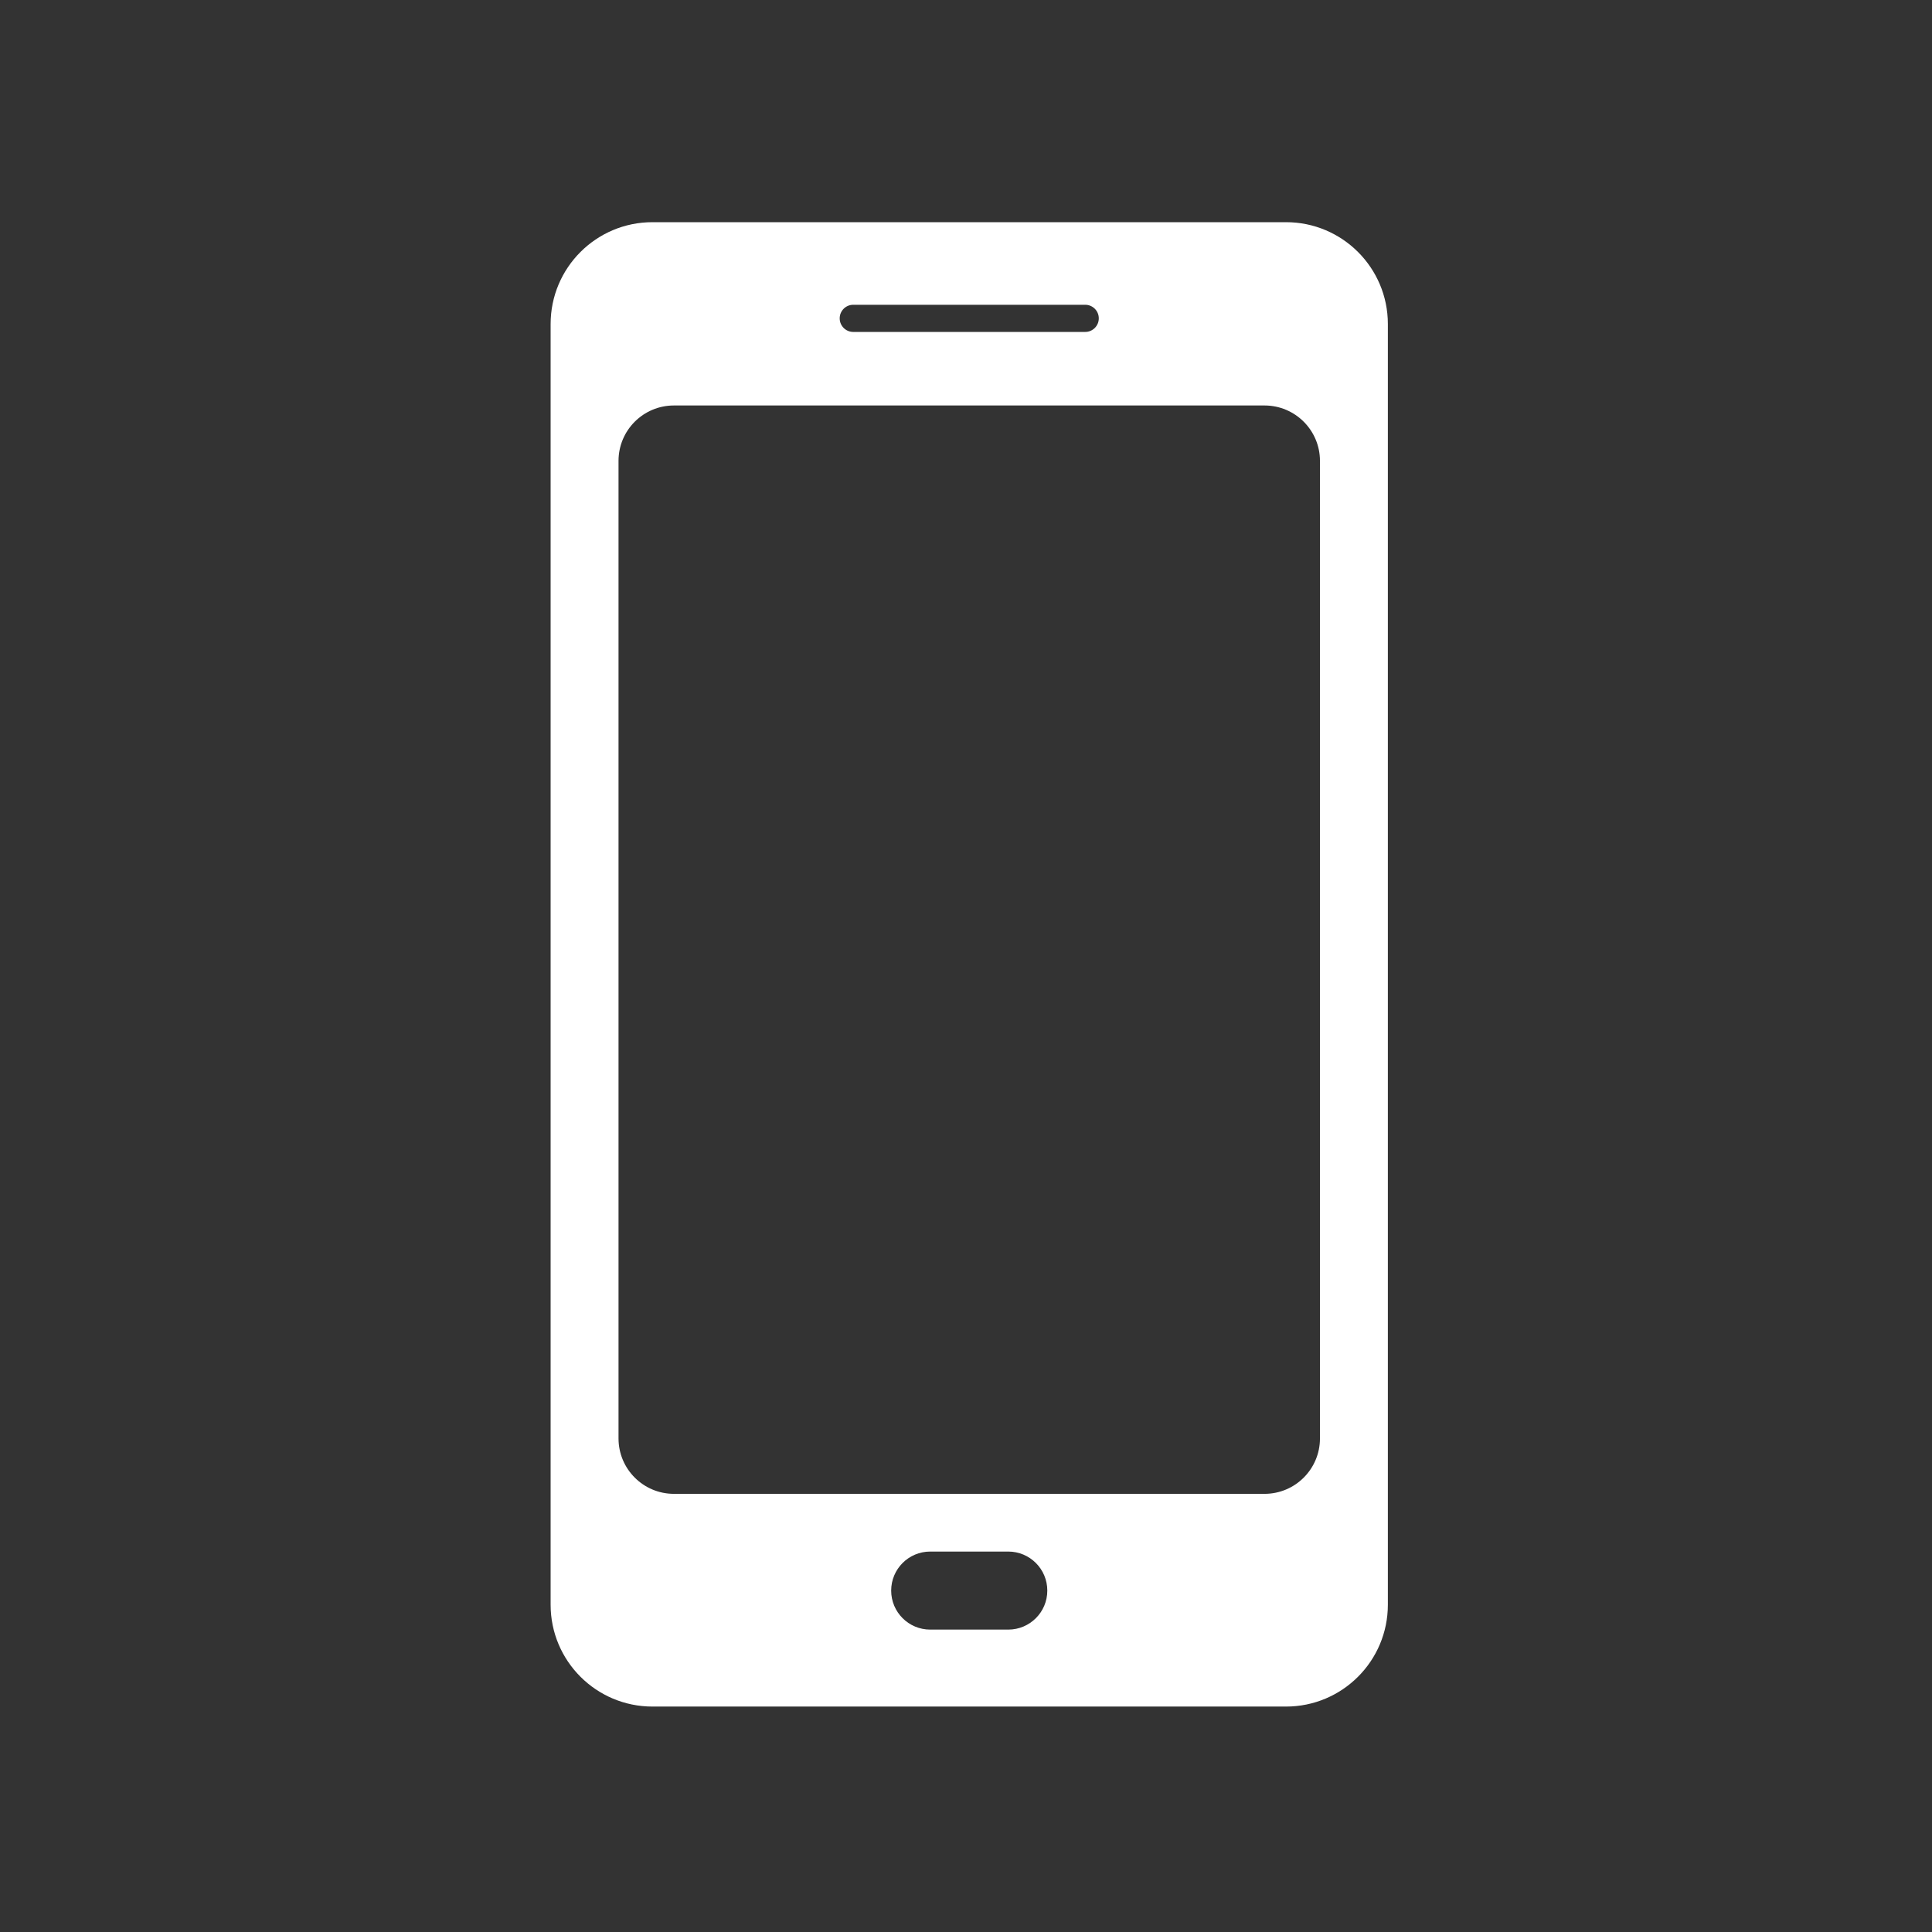
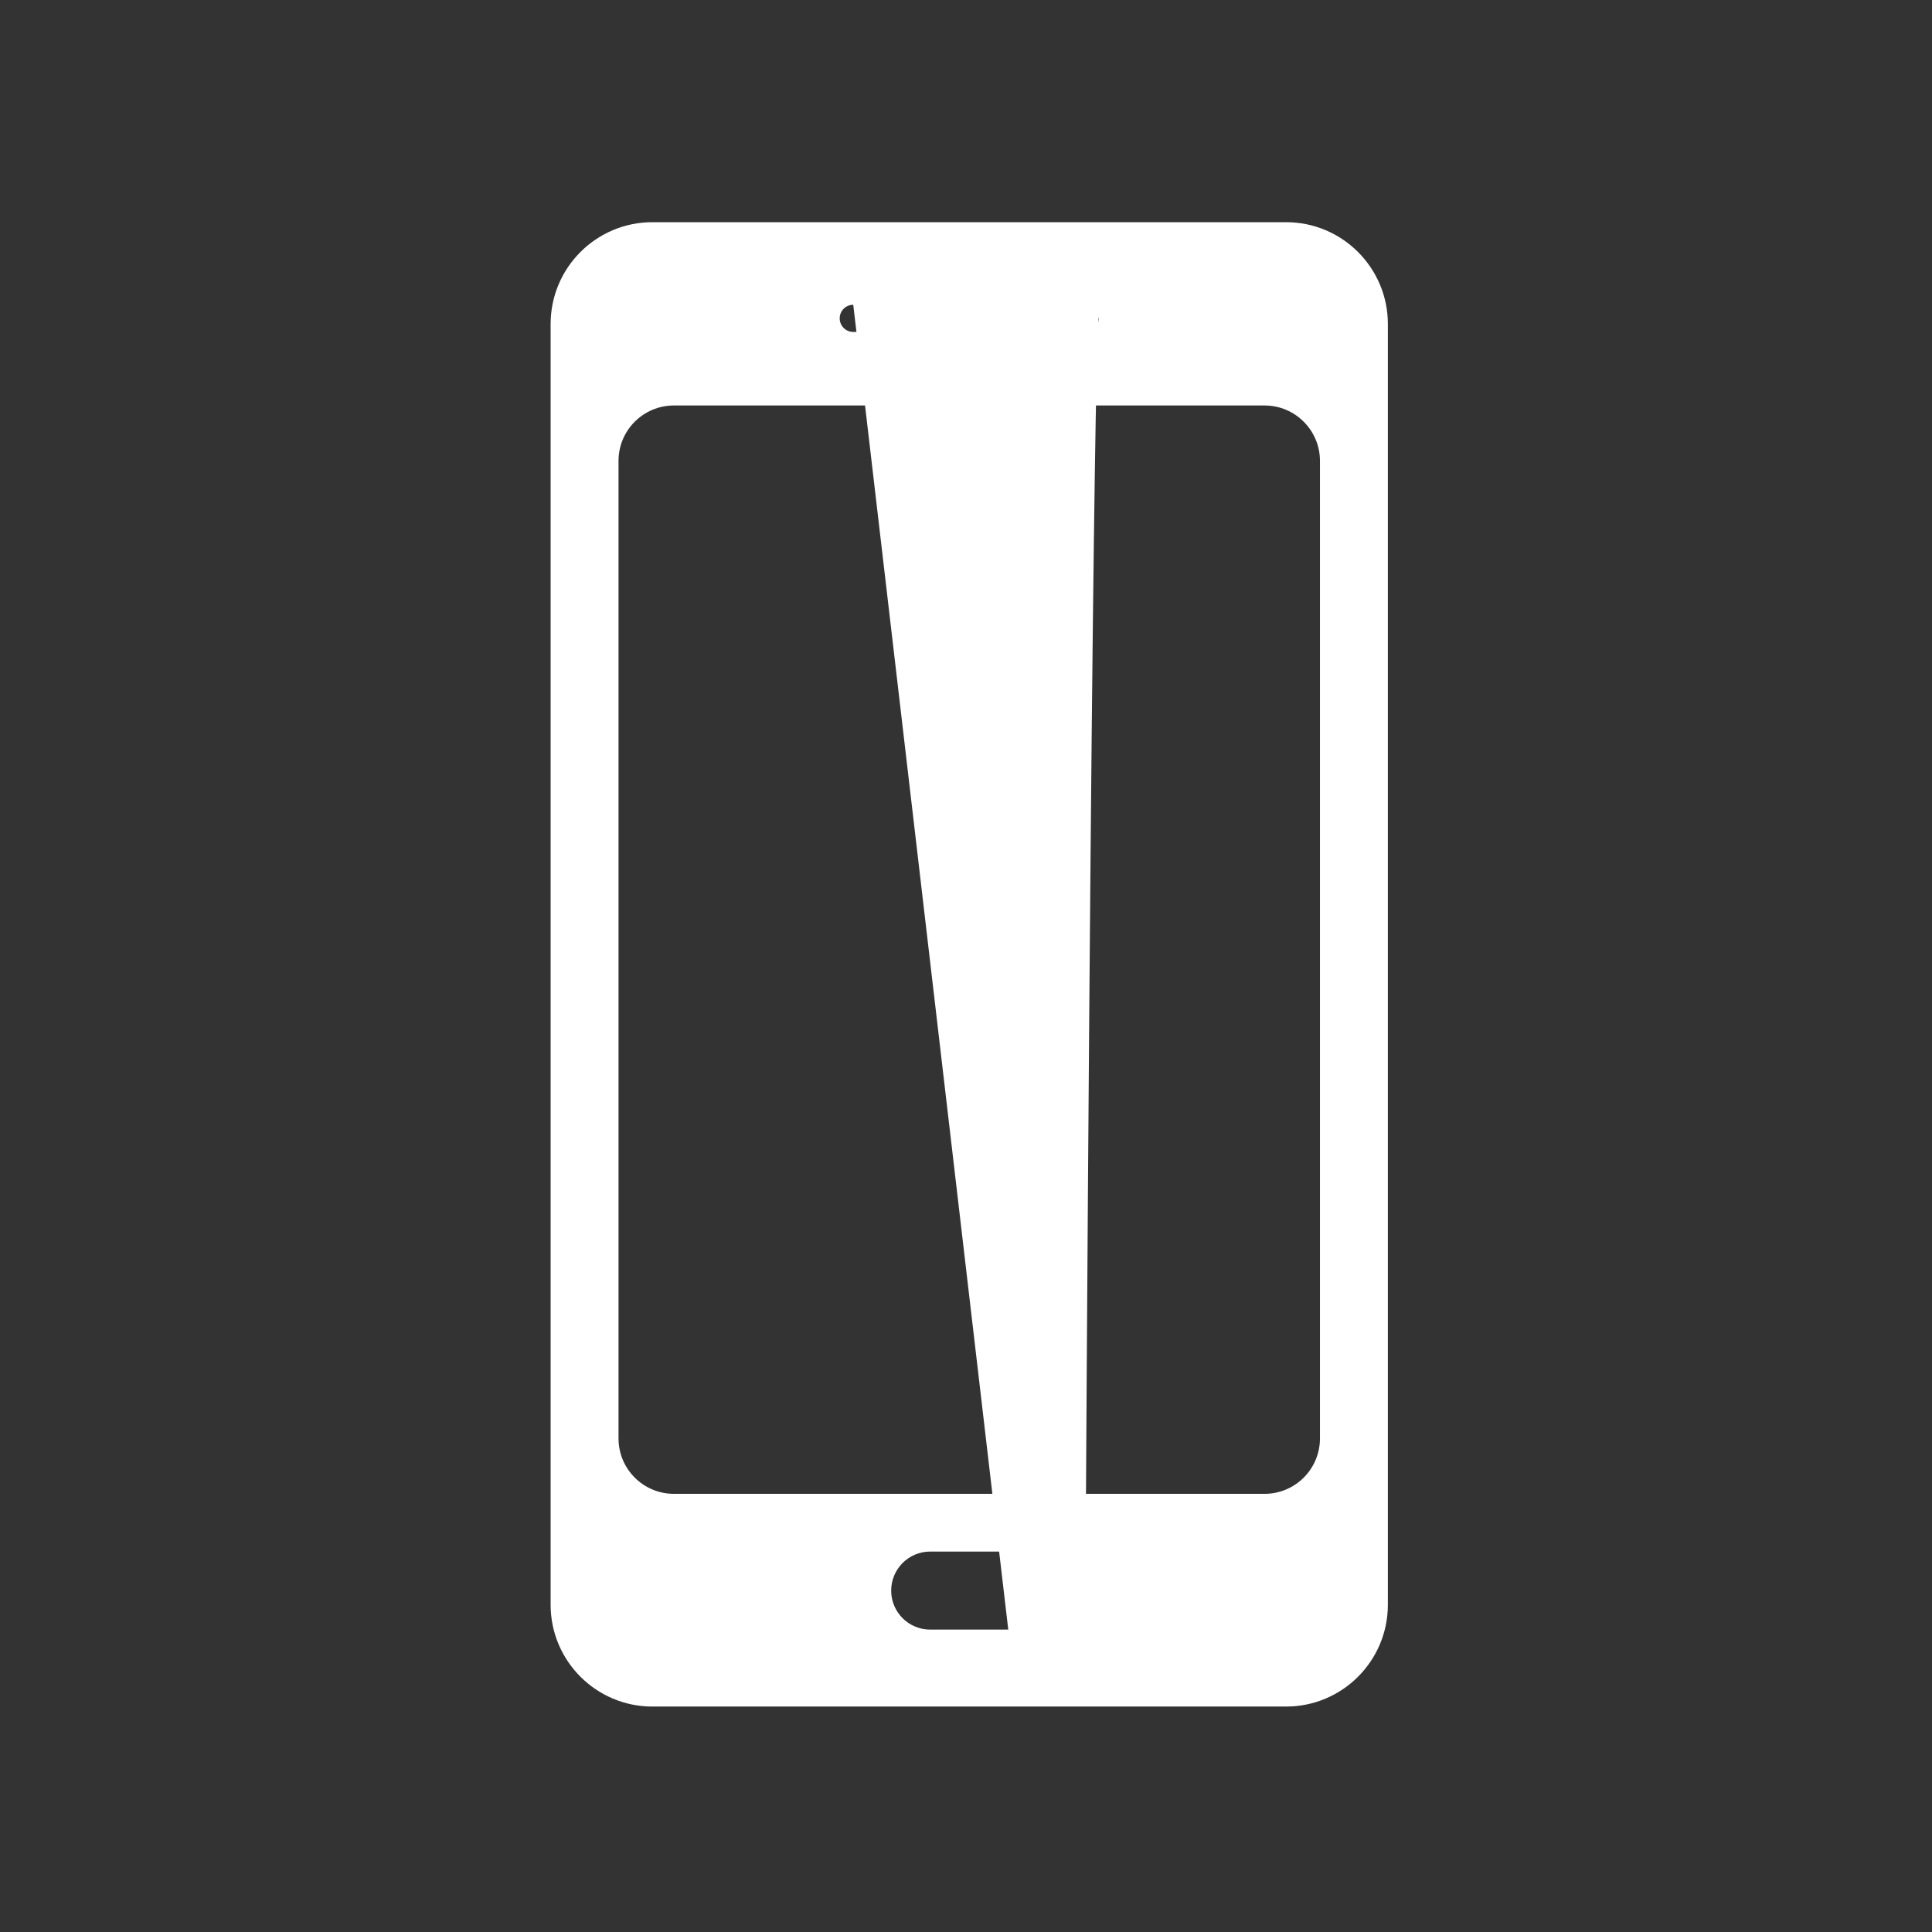
<svg xmlns="http://www.w3.org/2000/svg" width="200" height="200" viewBox="0 0 200 200" fill="none">
  <rect x="0" y="0" width="200" height="200" fill="#333333" stroke="none" />
-   <path d="M136.642 148.904C136.642 152.075 134.071 154.642 130.904 154.642H69.767C66.596 154.642 64.029 152.075 64.029 148.904V47.712C64.029 44.542 66.596 41.975 69.767 41.975H130.904C134.071 41.975 136.642 44.542 136.642 47.712V148.904ZM104.375 168.696H96.296C94.062 168.696 92.254 166.888 92.254 164.658C92.254 162.425 94.062 160.617 96.296 160.617H104.375C106.608 160.617 108.417 162.425 108.417 164.658C108.417 166.888 106.608 168.696 104.375 168.696ZM88.329 31.55H112.338C113.117 31.55 113.746 32.179 113.746 32.954C113.746 33.733 113.117 34.362 112.338 34.362H88.329C87.554 34.362 86.925 33.733 86.925 32.954C86.925 32.179 87.554 31.55 88.329 31.55ZM133.129 23H67.542C61.721 23 57 27.721 57 33.542V166.121C57 171.942 61.721 176.663 67.542 176.663H133.129C138.95 176.663 143.671 171.942 143.671 166.121V33.542C143.671 27.721 138.95 23 133.129 23Z" fill="white" />
+   <path d="M136.642 148.904C136.642 152.075 134.071 154.642 130.904 154.642H69.767C66.596 154.642 64.029 152.075 64.029 148.904V47.712C64.029 44.542 66.596 41.975 69.767 41.975H130.904C134.071 41.975 136.642 44.542 136.642 47.712V148.904ZM104.375 168.696H96.296C94.062 168.696 92.254 166.888 92.254 164.658C92.254 162.425 94.062 160.617 96.296 160.617H104.375C106.608 160.617 108.417 162.425 108.417 164.658C108.417 166.888 106.608 168.696 104.375 168.696ZH112.338C113.117 31.55 113.746 32.179 113.746 32.954C113.746 33.733 113.117 34.362 112.338 34.362H88.329C87.554 34.362 86.925 33.733 86.925 32.954C86.925 32.179 87.554 31.55 88.329 31.55ZM133.129 23H67.542C61.721 23 57 27.721 57 33.542V166.121C57 171.942 61.721 176.663 67.542 176.663H133.129C138.95 176.663 143.671 171.942 143.671 166.121V33.542C143.671 27.721 138.95 23 133.129 23Z" fill="white" />
</svg>